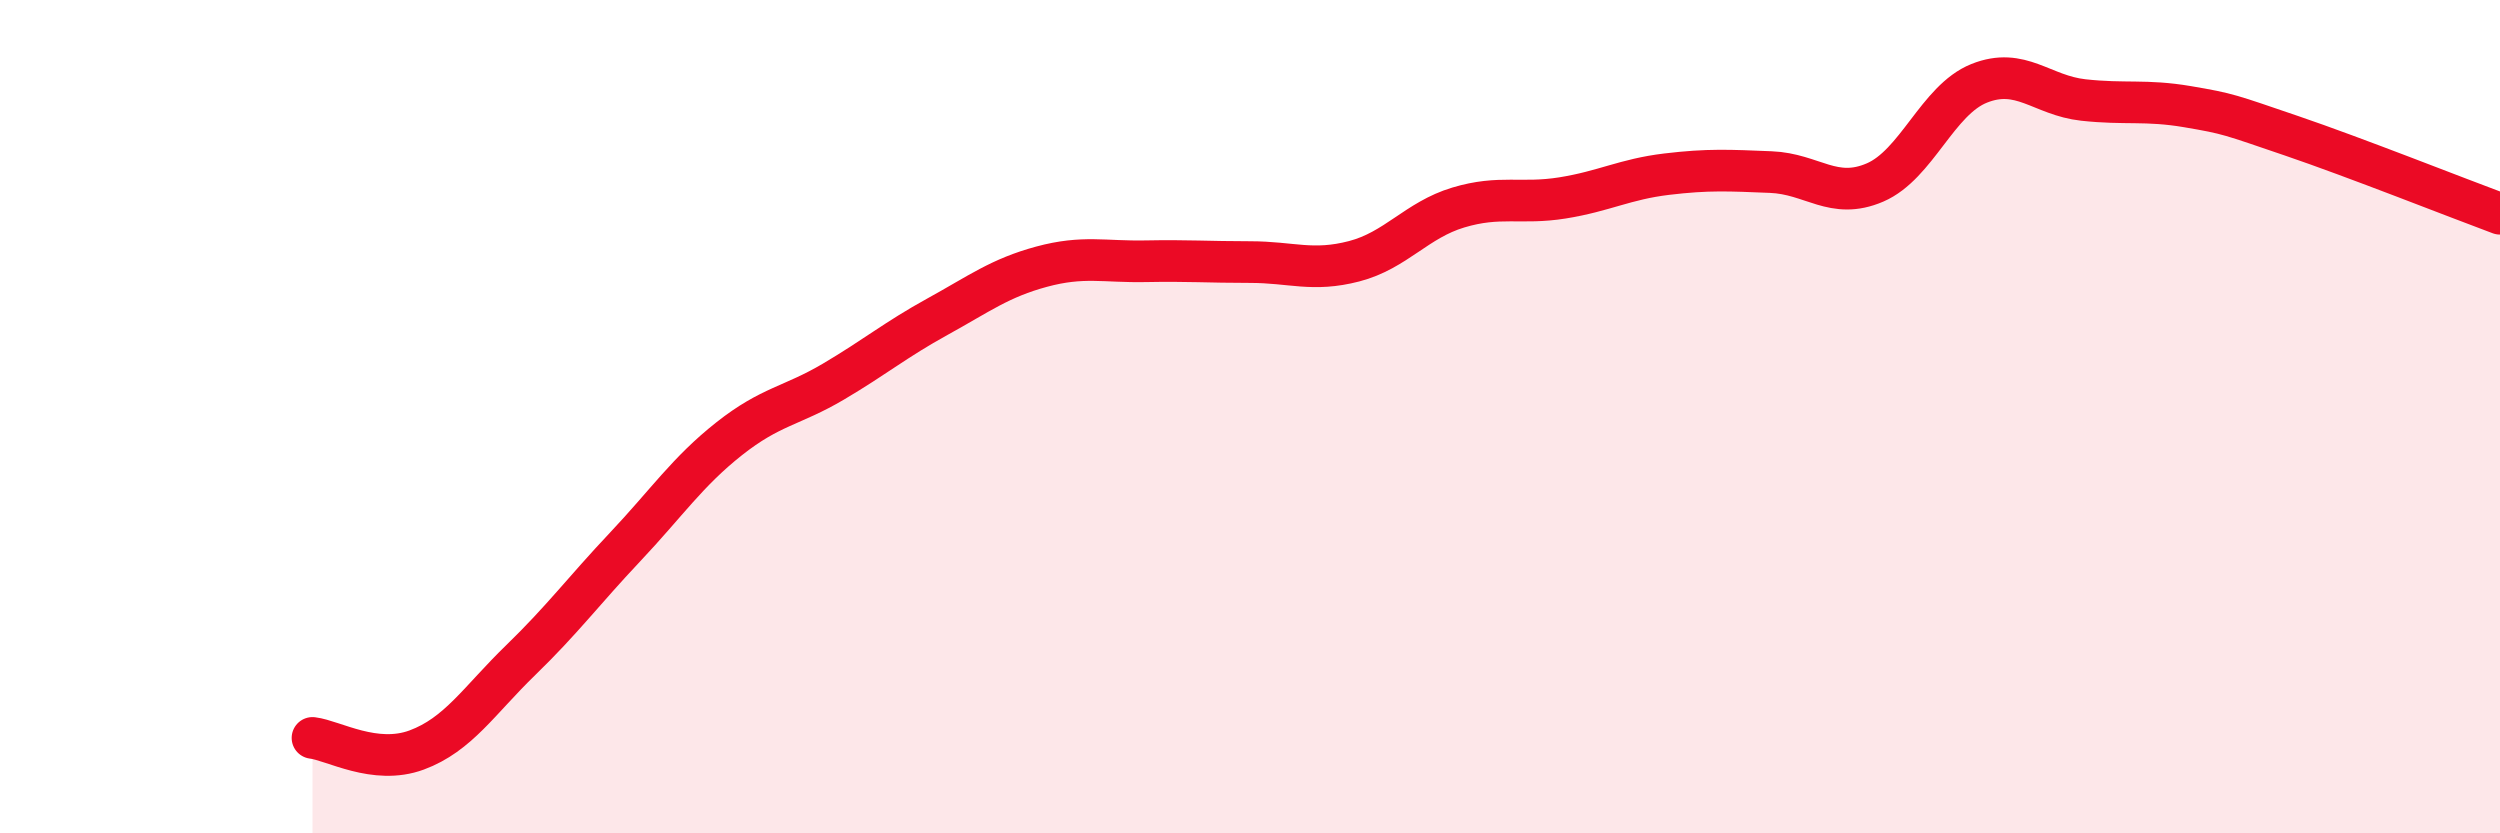
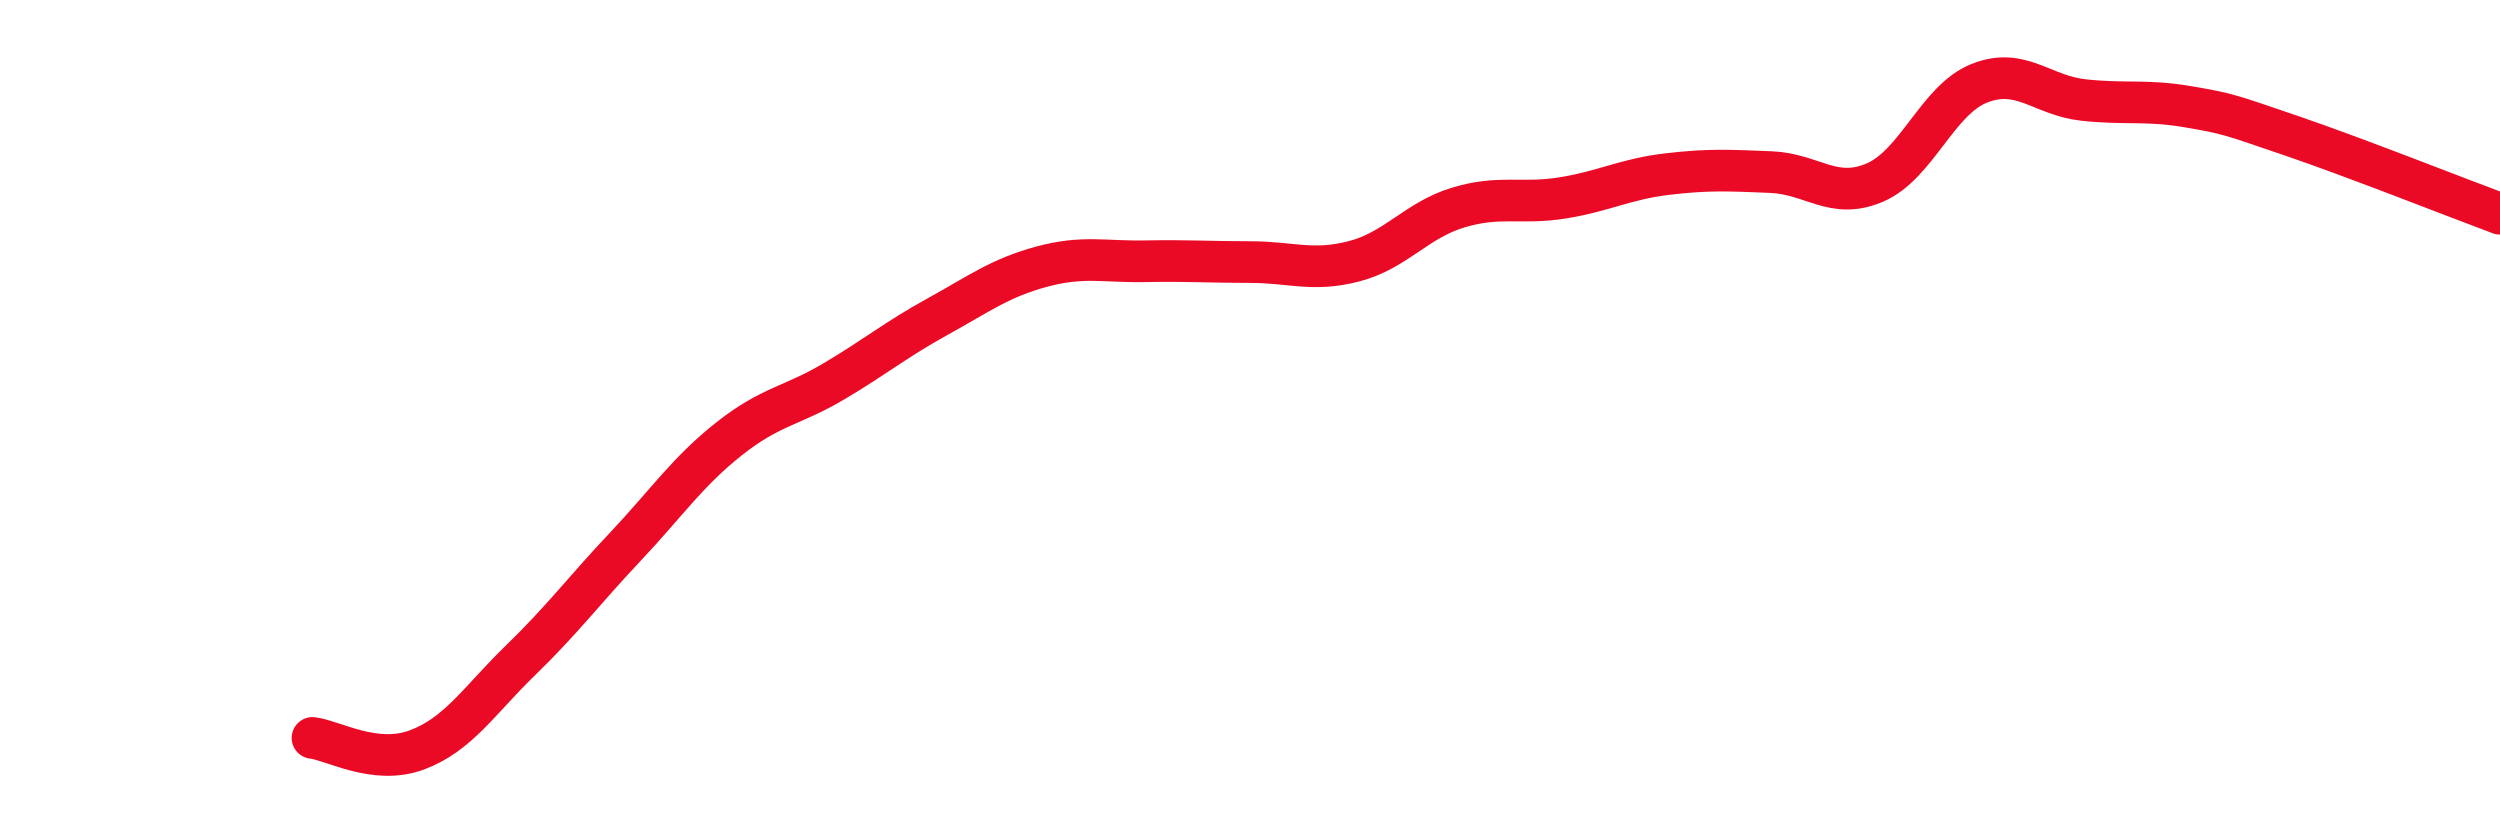
<svg xmlns="http://www.w3.org/2000/svg" width="60" height="20" viewBox="0 0 60 20">
-   <path d="M 7.5,17.71 C 8,17.77 9,18.37 10,18 C 11,17.63 11.5,16.81 12.5,15.84 C 13.5,14.87 14,14.19 15,13.13 C 16,12.07 16.5,11.32 17.5,10.53 C 18.5,9.74 19,9.75 20,9.16 C 21,8.57 21.5,8.15 22.5,7.6 C 23.5,7.05 24,6.67 25,6.4 C 26,6.13 26.5,6.29 27.5,6.27 C 28.5,6.25 29,6.29 30,6.29 C 31,6.29 31.5,6.53 32.5,6.27 C 33.5,6.01 34,5.28 35,4.98 C 36,4.68 36.5,4.91 37.5,4.75 C 38.5,4.59 39,4.3 40,4.18 C 41,4.06 41.5,4.09 42.5,4.13 C 43.5,4.17 44,4.81 45,4.38 C 46,3.95 46.5,2.4 47.5,2 C 48.5,1.6 49,2.29 50,2.4 C 51,2.51 51.5,2.39 52.5,2.56 C 53.5,2.73 53.5,2.75 55,3.26 C 56.5,3.77 59,4.76 60,5.13L60 20L7.5 20Z" fill="#EB0A25" opacity="0.1" stroke-linecap="round" stroke-linejoin="round" />
  <path d="M 7.5,17.71 C 8,17.77 9,18.37 10,18 C 11,17.63 11.5,16.81 12.5,15.84 C 13.5,14.87 14,14.19 15,13.13 C 16,12.07 16.5,11.32 17.5,10.53 C 18.5,9.74 19,9.75 20,9.16 C 21,8.57 21.5,8.15 22.5,7.6 C 23.5,7.05 24,6.67 25,6.4 C 26,6.13 26.5,6.29 27.5,6.27 C 28.5,6.25 29,6.29 30,6.29 C 31,6.29 31.5,6.53 32.5,6.27 C 33.5,6.01 34,5.28 35,4.98 C 36,4.68 36.5,4.91 37.5,4.75 C 38.5,4.59 39,4.3 40,4.18 C 41,4.06 41.5,4.09 42.5,4.13 C 43.5,4.17 44,4.81 45,4.38 C 46,3.95 46.5,2.4 47.5,2 C 48.5,1.6 49,2.29 50,2.4 C 51,2.51 51.5,2.39 52.5,2.56 C 53.5,2.73 53.5,2.75 55,3.26 C 56.5,3.77 59,4.76 60,5.13" stroke="#EB0A25" stroke-width="1" fill="none" stroke-linecap="round" stroke-linejoin="round" />
</svg>